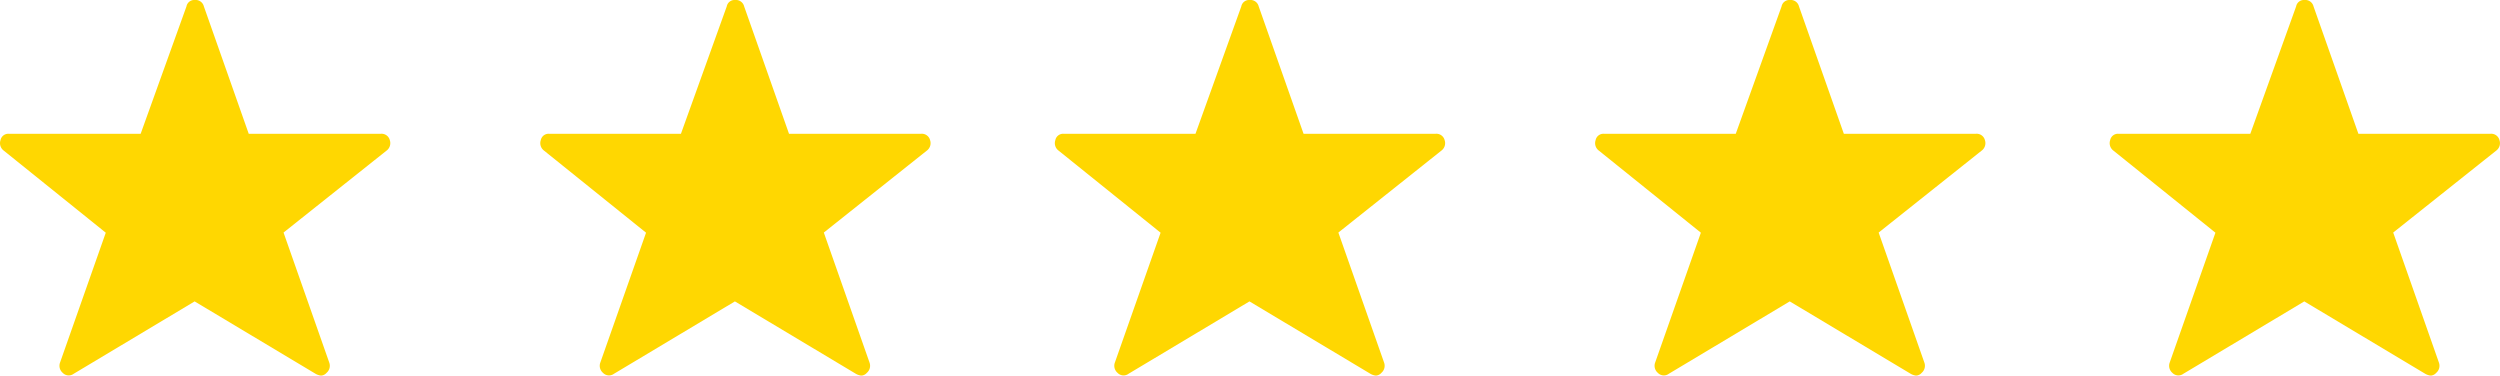
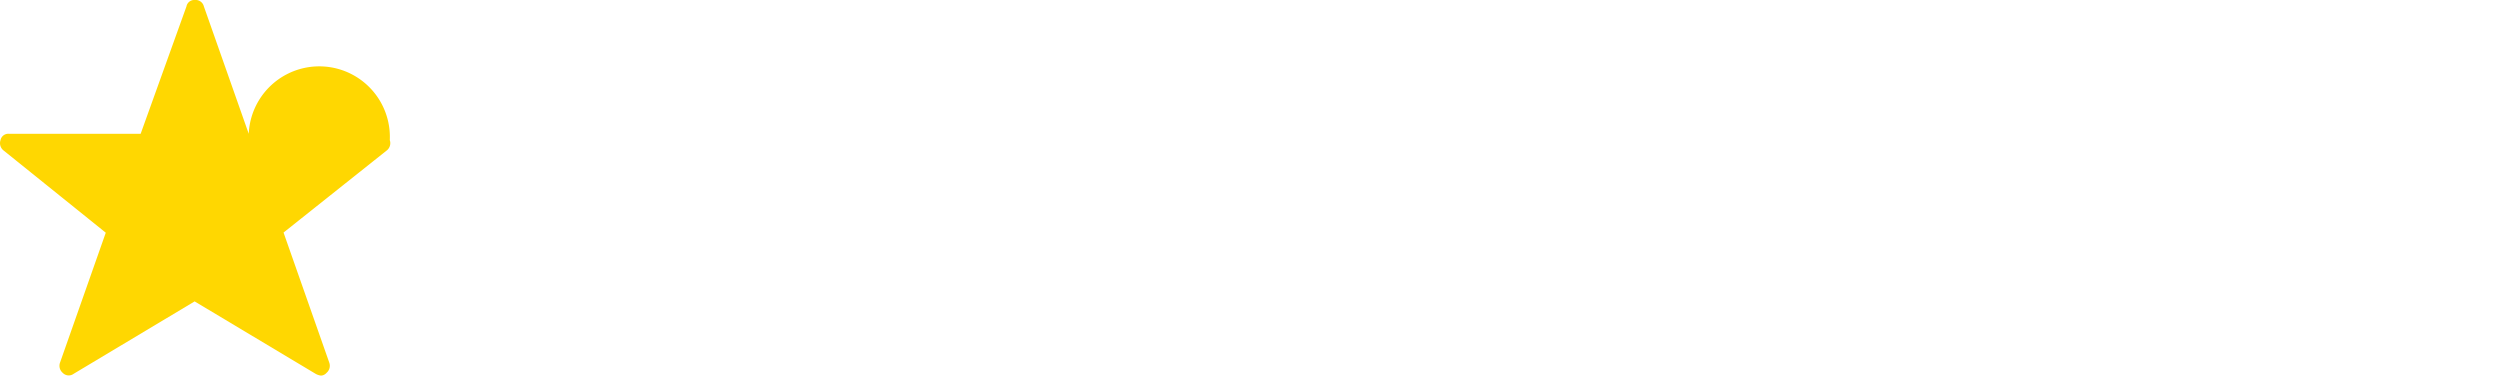
<svg xmlns="http://www.w3.org/2000/svg" viewBox="0 0 97.172 14.597">
  <defs>
    <style>.a{fill:#ffd701;}</style>
  </defs>
  <g transform="translate(-801 -3131.733)">
-     <path class="a" d="M15.151,5.447a.361.361,0,0,1-.107.392l-4.023,3.2L12.8,14.1a.361.361,0,0,1-.107.392.308.308,0,0,1-.214.107.546.546,0,0,1-.214-.071l-4.7-2.813-4.7,2.813a.323.323,0,0,1-.427-.036.361.361,0,0,1-.107-.392l1.78-5.055L.127,5.839A.361.361,0,0,1,.02,5.447.307.307,0,0,1,.341,5.2H5.467L7.248.249A.307.307,0,0,1,7.568,0a.33.33,0,0,1,.356.249L9.668,5.2H14.8A.33.33,0,0,1,15.151,5.447Zm0,8.687" transform="translate(801 3131.733)" />
-     <path class="a" d="M15.151,5.447a.361.361,0,0,1-.107.392l-4.023,3.2L12.8,14.1a.361.361,0,0,1-.107.392.308.308,0,0,1-.214.107.546.546,0,0,1-.214-.071l-4.7-2.813-4.7,2.813a.323.323,0,0,1-.427-.036.361.361,0,0,1-.107-.392l1.78-5.055L.127,5.839A.361.361,0,0,1,.02,5.447.307.307,0,0,1,.341,5.2H5.467L7.248.249A.307.307,0,0,1,7.568,0a.33.33,0,0,1,.356.249L9.668,5.2H14.8A.33.33,0,0,1,15.151,5.447Zm0,8.687" transform="translate(822 3131.733)" />
-     <path class="a" d="M15.151,5.447a.361.361,0,0,1-.107.392l-4.023,3.2L12.8,14.1a.361.361,0,0,1-.107.392.308.308,0,0,1-.214.107.546.546,0,0,1-.214-.071l-4.7-2.813-4.7,2.813a.323.323,0,0,1-.427-.036.361.361,0,0,1-.107-.392l1.78-5.055L.127,5.839A.361.361,0,0,1,.02,5.447.307.307,0,0,1,.341,5.2H5.467L7.248.249A.307.307,0,0,1,7.568,0a.33.33,0,0,1,.356.249L9.668,5.2H14.8A.33.33,0,0,1,15.151,5.447Zm0,8.687" transform="translate(842 3131.733)" />
-     <path class="a" d="M15.151,5.447a.361.361,0,0,1-.107.392l-4.023,3.2L12.8,14.1a.361.361,0,0,1-.107.392.308.308,0,0,1-.214.107.546.546,0,0,1-.214-.071l-4.7-2.813-4.7,2.813a.323.323,0,0,1-.427-.036.361.361,0,0,1-.107-.392l1.78-5.055L.127,5.839A.361.361,0,0,1,.02,5.447.307.307,0,0,1,.341,5.2H5.467L7.248.249A.307.307,0,0,1,7.568,0a.33.33,0,0,1,.356.249L9.668,5.2H14.8A.33.33,0,0,1,15.151,5.447Zm0,8.687" transform="translate(863 3131.733)" />
-     <path class="a" d="M15.151,5.447a.361.361,0,0,1-.107.392l-4.023,3.2L12.8,14.1a.361.361,0,0,1-.107.392.308.308,0,0,1-.214.107.546.546,0,0,1-.214-.071l-4.7-2.813-4.7,2.813a.323.323,0,0,1-.427-.036.361.361,0,0,1-.107-.392l1.78-5.055L.127,5.839A.361.361,0,0,1,.02,5.447.307.307,0,0,1,.341,5.2H5.467L7.248.249A.307.307,0,0,1,7.568,0a.33.33,0,0,1,.356.249L9.668,5.2H14.8A.33.33,0,0,1,15.151,5.447Zm0,8.687" transform="translate(883 3131.733)" />
+     <path class="a" d="M15.151,5.447a.361.361,0,0,1-.107.392l-4.023,3.2L12.8,14.1a.361.361,0,0,1-.107.392.308.308,0,0,1-.214.107.546.546,0,0,1-.214-.071l-4.7-2.813-4.7,2.813a.323.323,0,0,1-.427-.036.361.361,0,0,1-.107-.392l1.78-5.055L.127,5.839A.361.361,0,0,1,.02,5.447.307.307,0,0,1,.341,5.2H5.467L7.248.249A.307.307,0,0,1,7.568,0a.33.33,0,0,1,.356.249L9.668,5.2A.33.33,0,0,1,15.151,5.447Zm0,8.687" transform="translate(801 3131.733)" />
  </g>
</svg>